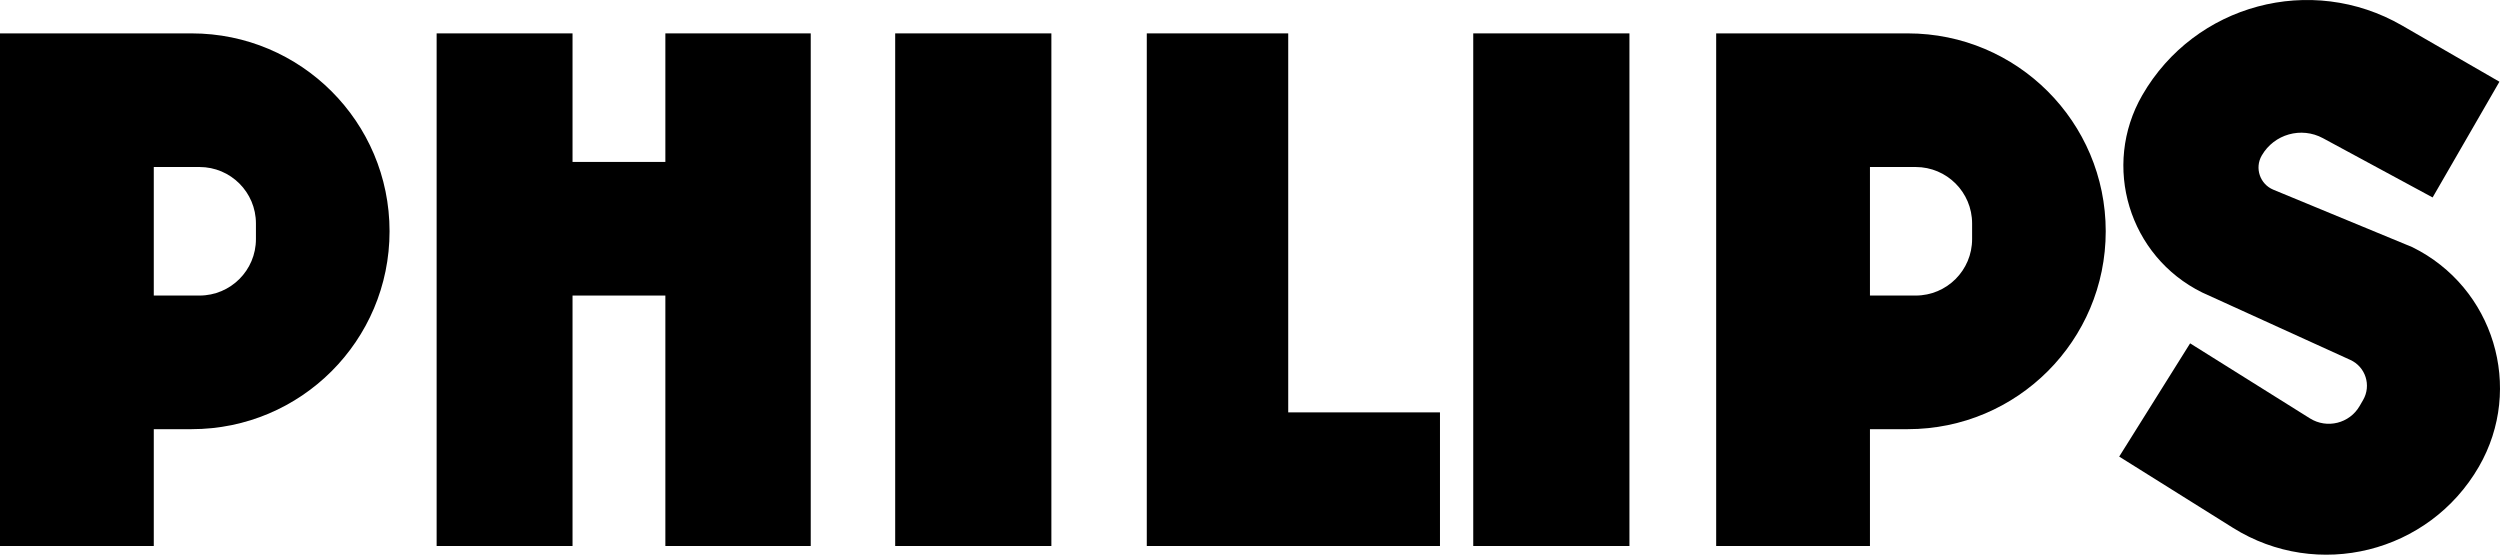
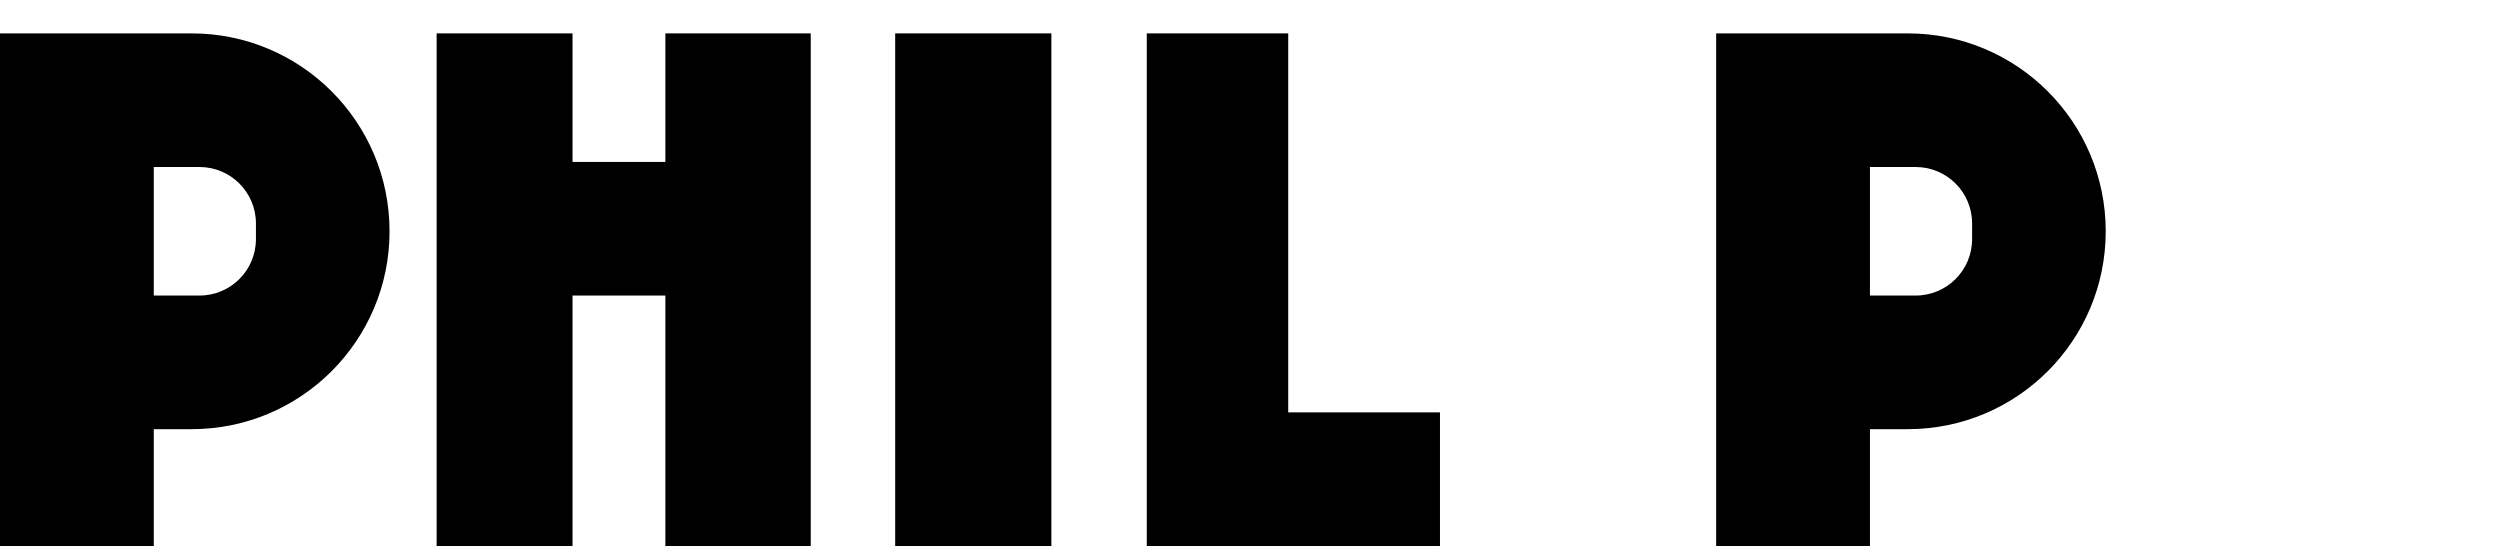
<svg xmlns="http://www.w3.org/2000/svg" id="Layer_2" data-name="Layer 2" viewBox="0 0 4822.26 1069.98">
  <g id="Layer_1-2" data-name="Layer 1">
    <path d="m0,64.4v988.78h296.63v-225.36h73.07c210.81,0,381.71-170.9,381.71-381.71h0c0-210.81-170.9-381.71-381.71-381.71H0Zm384.84,505.68h-88.21v-247.94h88.21c60.11,0,108.83,48.73,108.83,108.83v30.28c0,60.11-48.73,108.83-108.83,108.83Z" />
    <polygon points="1563.83 64.4 1563.83 1053.18 1283.43 1053.18 1283.43 570.08 1104.36 570.08 1104.36 1053.18 842.22 1053.18 842.22 64.4 1104.36 64.4 1104.36 312.35 1283.43 312.35 1283.43 64.4 1563.83 64.4" />
    <rect x="1726.73" y="64.4" width="301.28" height="988.78" />
    <polygon points="2777.57 795.44 2777.57 1053.18 2212.04 1053.18 2212.04 64.4 2484.86 64.4 2484.86 795.44 2777.57 795.44" />
-     <path d="m4781.58,900.11h0c-96.17,166.57-311.35,220.11-474.37,118.03l-219.47-137.43,136.79-218.44,231.07,144.7c32.97,20.64,76.48,9.82,95.93-23.87l6.74-11.68c16.16-27.99,4.68-63.82-24.74-77.21l-285.69-130.01c-141.3-69.7-194.26-244.32-115.49-380.77h0c101.27-175.41,325.56-235.5,500.97-134.23l187.83,108.44-128.87,223.21-211.51-114.3c-41.93-22.66-94.27-7.84-118.1,33.43h0c-14,24.24-3.45,55.26,22.42,65.96l268.07,110.79c157.11,77.5,216,271.67,128.41,423.38Z" />
    <path d="m3310.33,64.4v988.78h296.63v-225.36h73.07c210.81,0,381.71-170.9,381.71-381.71h0c0-210.81-170.9-381.71-381.71-381.71h-369.7Zm384.84,505.68h-88.21v-247.94h88.21c60.11,0,108.83,48.73,108.83,108.83v30.28c0,60.11-48.73,108.83-108.83,108.83Z" />
-     <rect x="2841.75" y="64.4" width="301.28" height="988.78" />
  </g>
</svg>